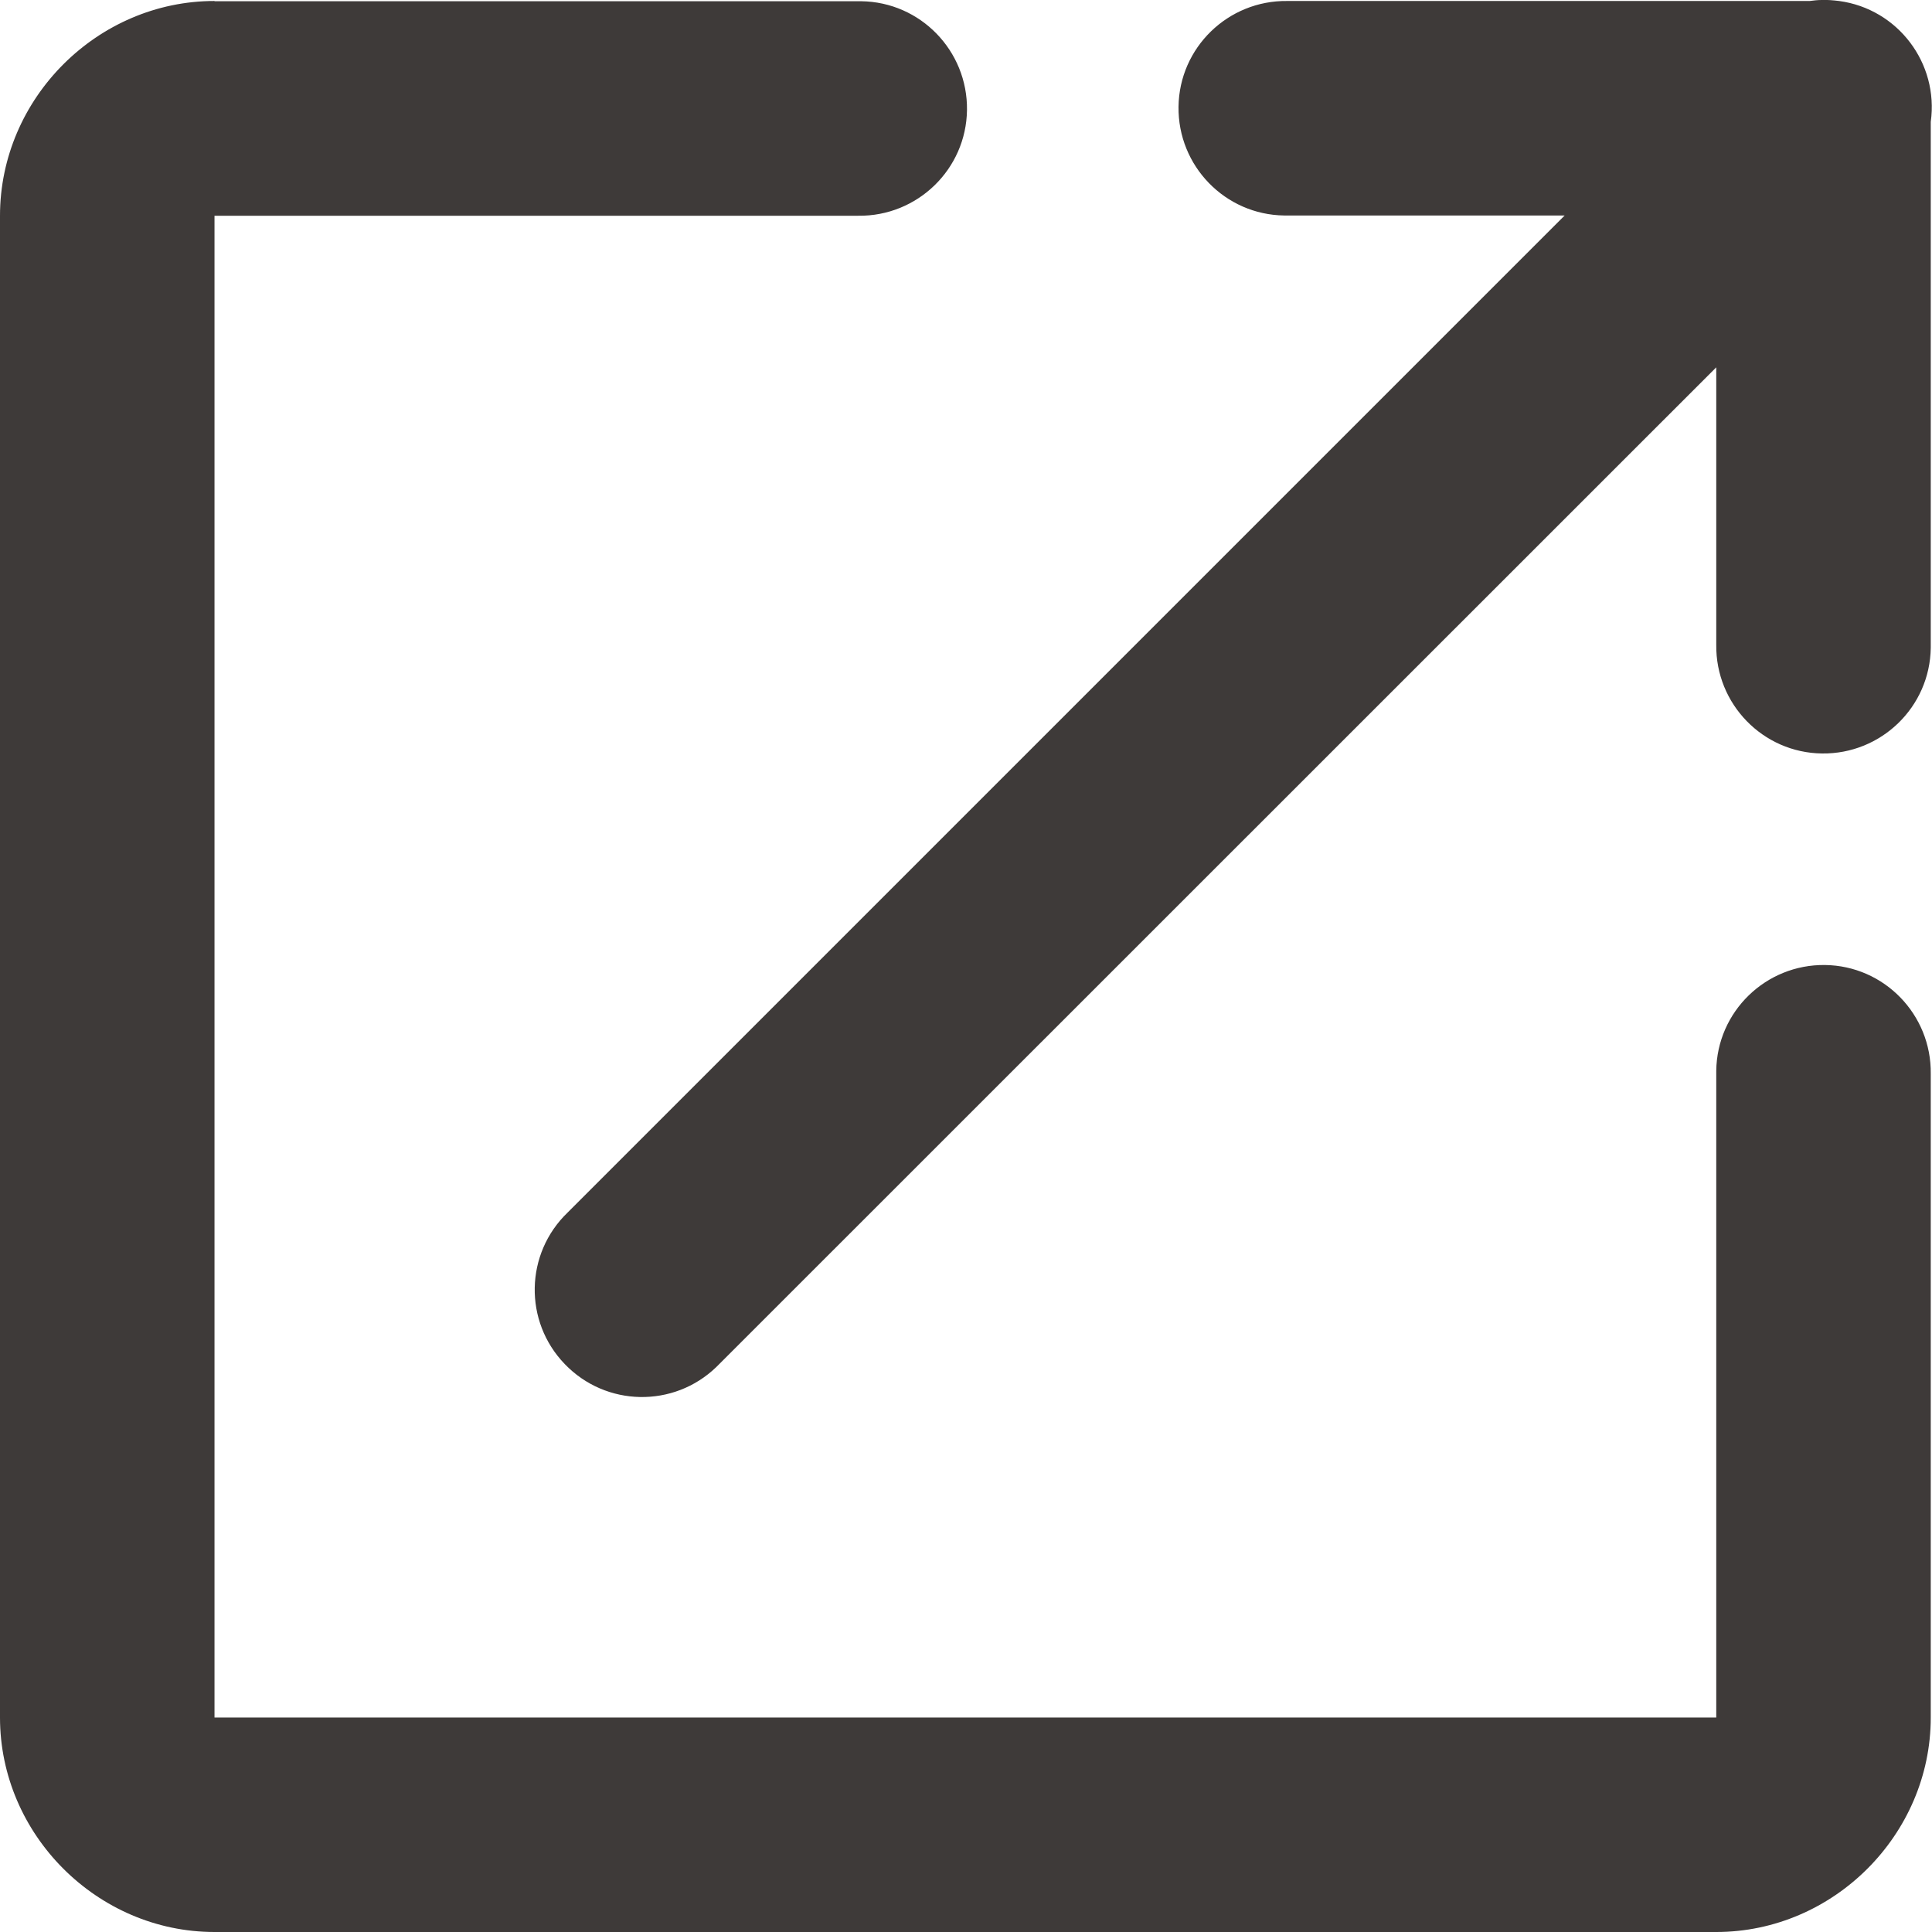
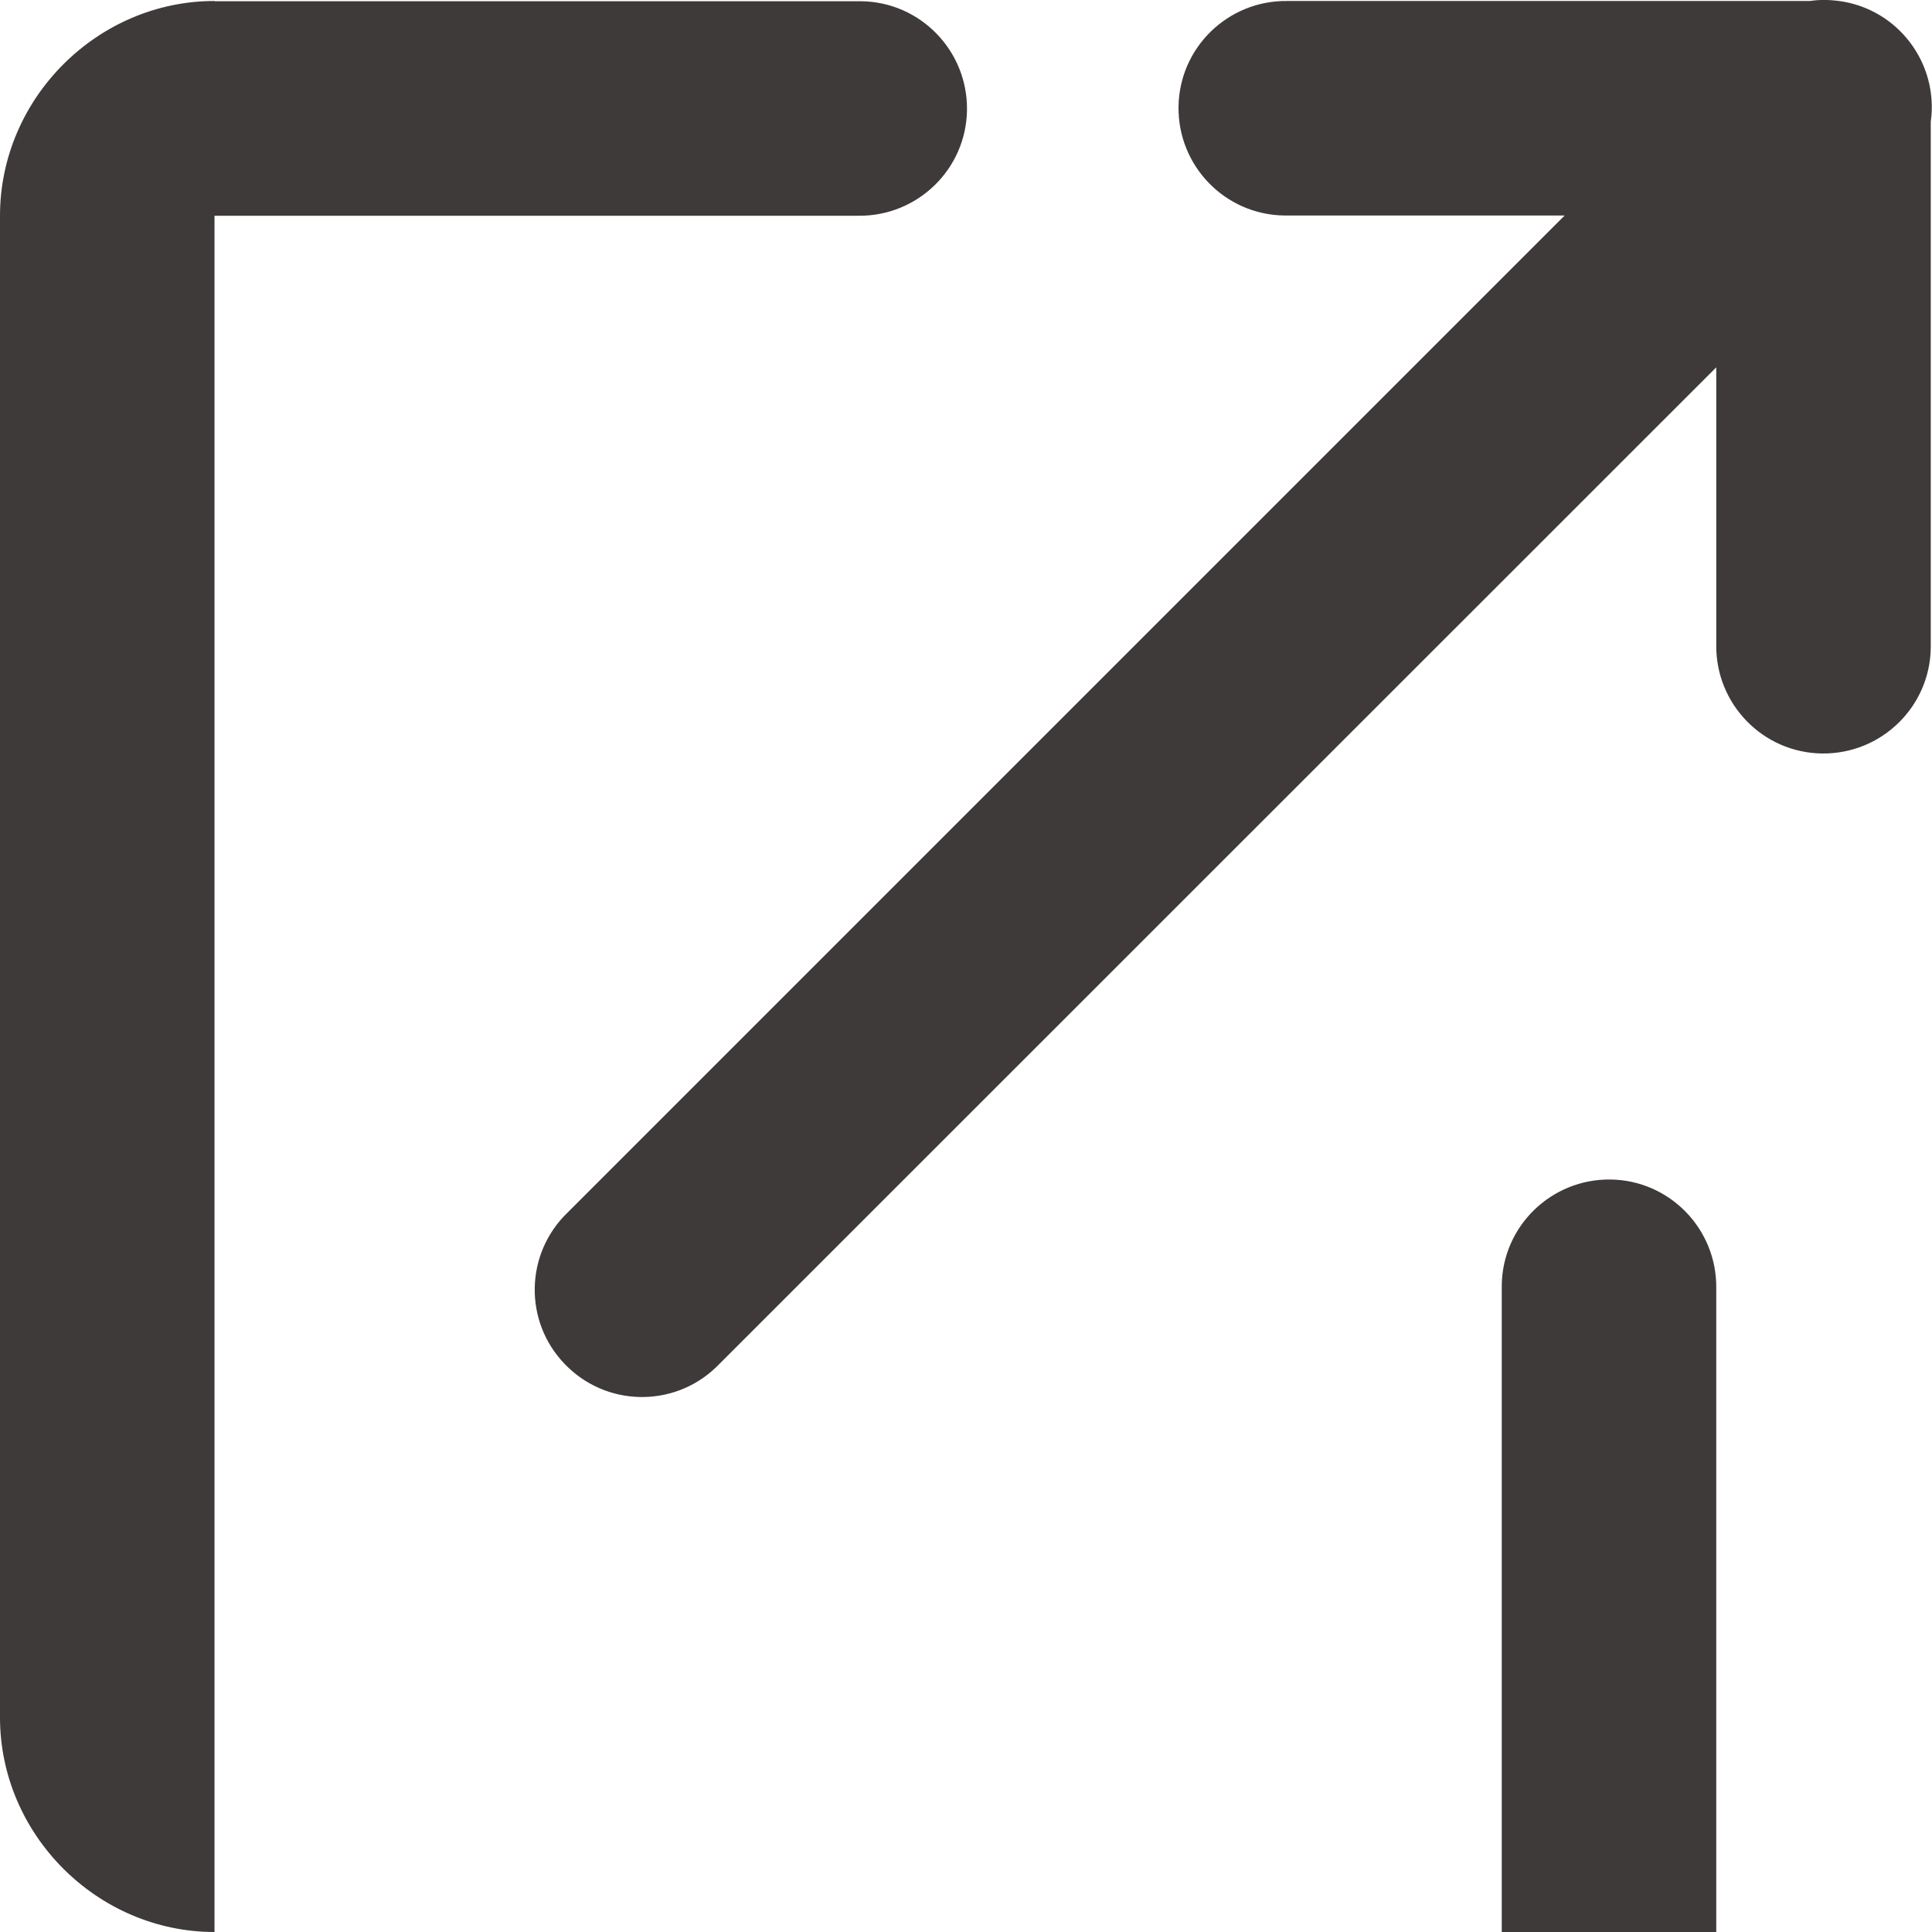
<svg xmlns="http://www.w3.org/2000/svg" id="_レイヤー_1" data-name="レイヤー 1" viewBox="0 0 78 78">
  <defs>
    <style>
      .cls-1 {
        fill: #3e3a39;
      }
    </style>
  </defs>
-   <path class="cls-1" d="m73.54,0c-.16,0-.32.02-.48.04h-21.09c-2.39-.03-4.36,1.88-4.39,4.27-.03,2.39,1.88,4.36,4.27,4.39.04,0,.08,0,.12,0h11.2L22.92,48.95c-1.73,1.66-1.78,4.4-.12,6.12,1.66,1.73,4.4,1.78,6.12.12.04-.04.08-.08.12-.12L69.29,14.83v11.2c-.03,2.39,1.88,4.36,4.27,4.39,2.39.03,4.36-1.88,4.39-4.27,0-.04,0-.08,0-.12V4.92c.33-2.37-1.33-4.56-3.7-4.88-.24-.03-.48-.05-.72-.04ZM8.66.04C3.93.04,0,3.97,0,8.71v60.63c0,4.73,3.93,8.66,8.66,8.66h60.63c4.73,0,8.66-3.93,8.66-8.66v-25.99c.03-2.39-1.88-4.36-4.27-4.39-2.39-.03-4.36,1.88-4.39,4.27,0,.04,0,.08,0,.12v25.99H8.66V8.71h25.99c2.39.03,4.36-1.88,4.39-4.27.03-2.39-1.88-4.36-4.27-4.39-.04,0-.08,0-.12,0H8.66Z" />
+   <path class="cls-1" d="m73.54,0c-.16,0-.32.02-.48.04h-21.09c-2.39-.03-4.36,1.88-4.39,4.27-.03,2.39,1.88,4.36,4.27,4.39.04,0,.08,0,.12,0h11.2L22.92,48.95c-1.73,1.66-1.78,4.4-.12,6.12,1.66,1.73,4.4,1.78,6.12.12.04-.04.08-.08.12-.12L69.29,14.83v11.2c-.03,2.39,1.88,4.36,4.27,4.39,2.39.03,4.36-1.88,4.39-4.27,0-.04,0-.08,0-.12V4.92c.33-2.37-1.33-4.56-3.7-4.88-.24-.03-.48-.05-.72-.04ZM8.66.04C3.93.04,0,3.97,0,8.71v60.63c0,4.73,3.93,8.66,8.66,8.66h60.63v-25.99c.03-2.39-1.88-4.36-4.27-4.39-2.39-.03-4.36,1.88-4.39,4.27,0,.04,0,.08,0,.12v25.99H8.66V8.71h25.99c2.39.03,4.36-1.88,4.39-4.27.03-2.39-1.88-4.36-4.27-4.39-.04,0-.08,0-.12,0H8.66Z" />
</svg>